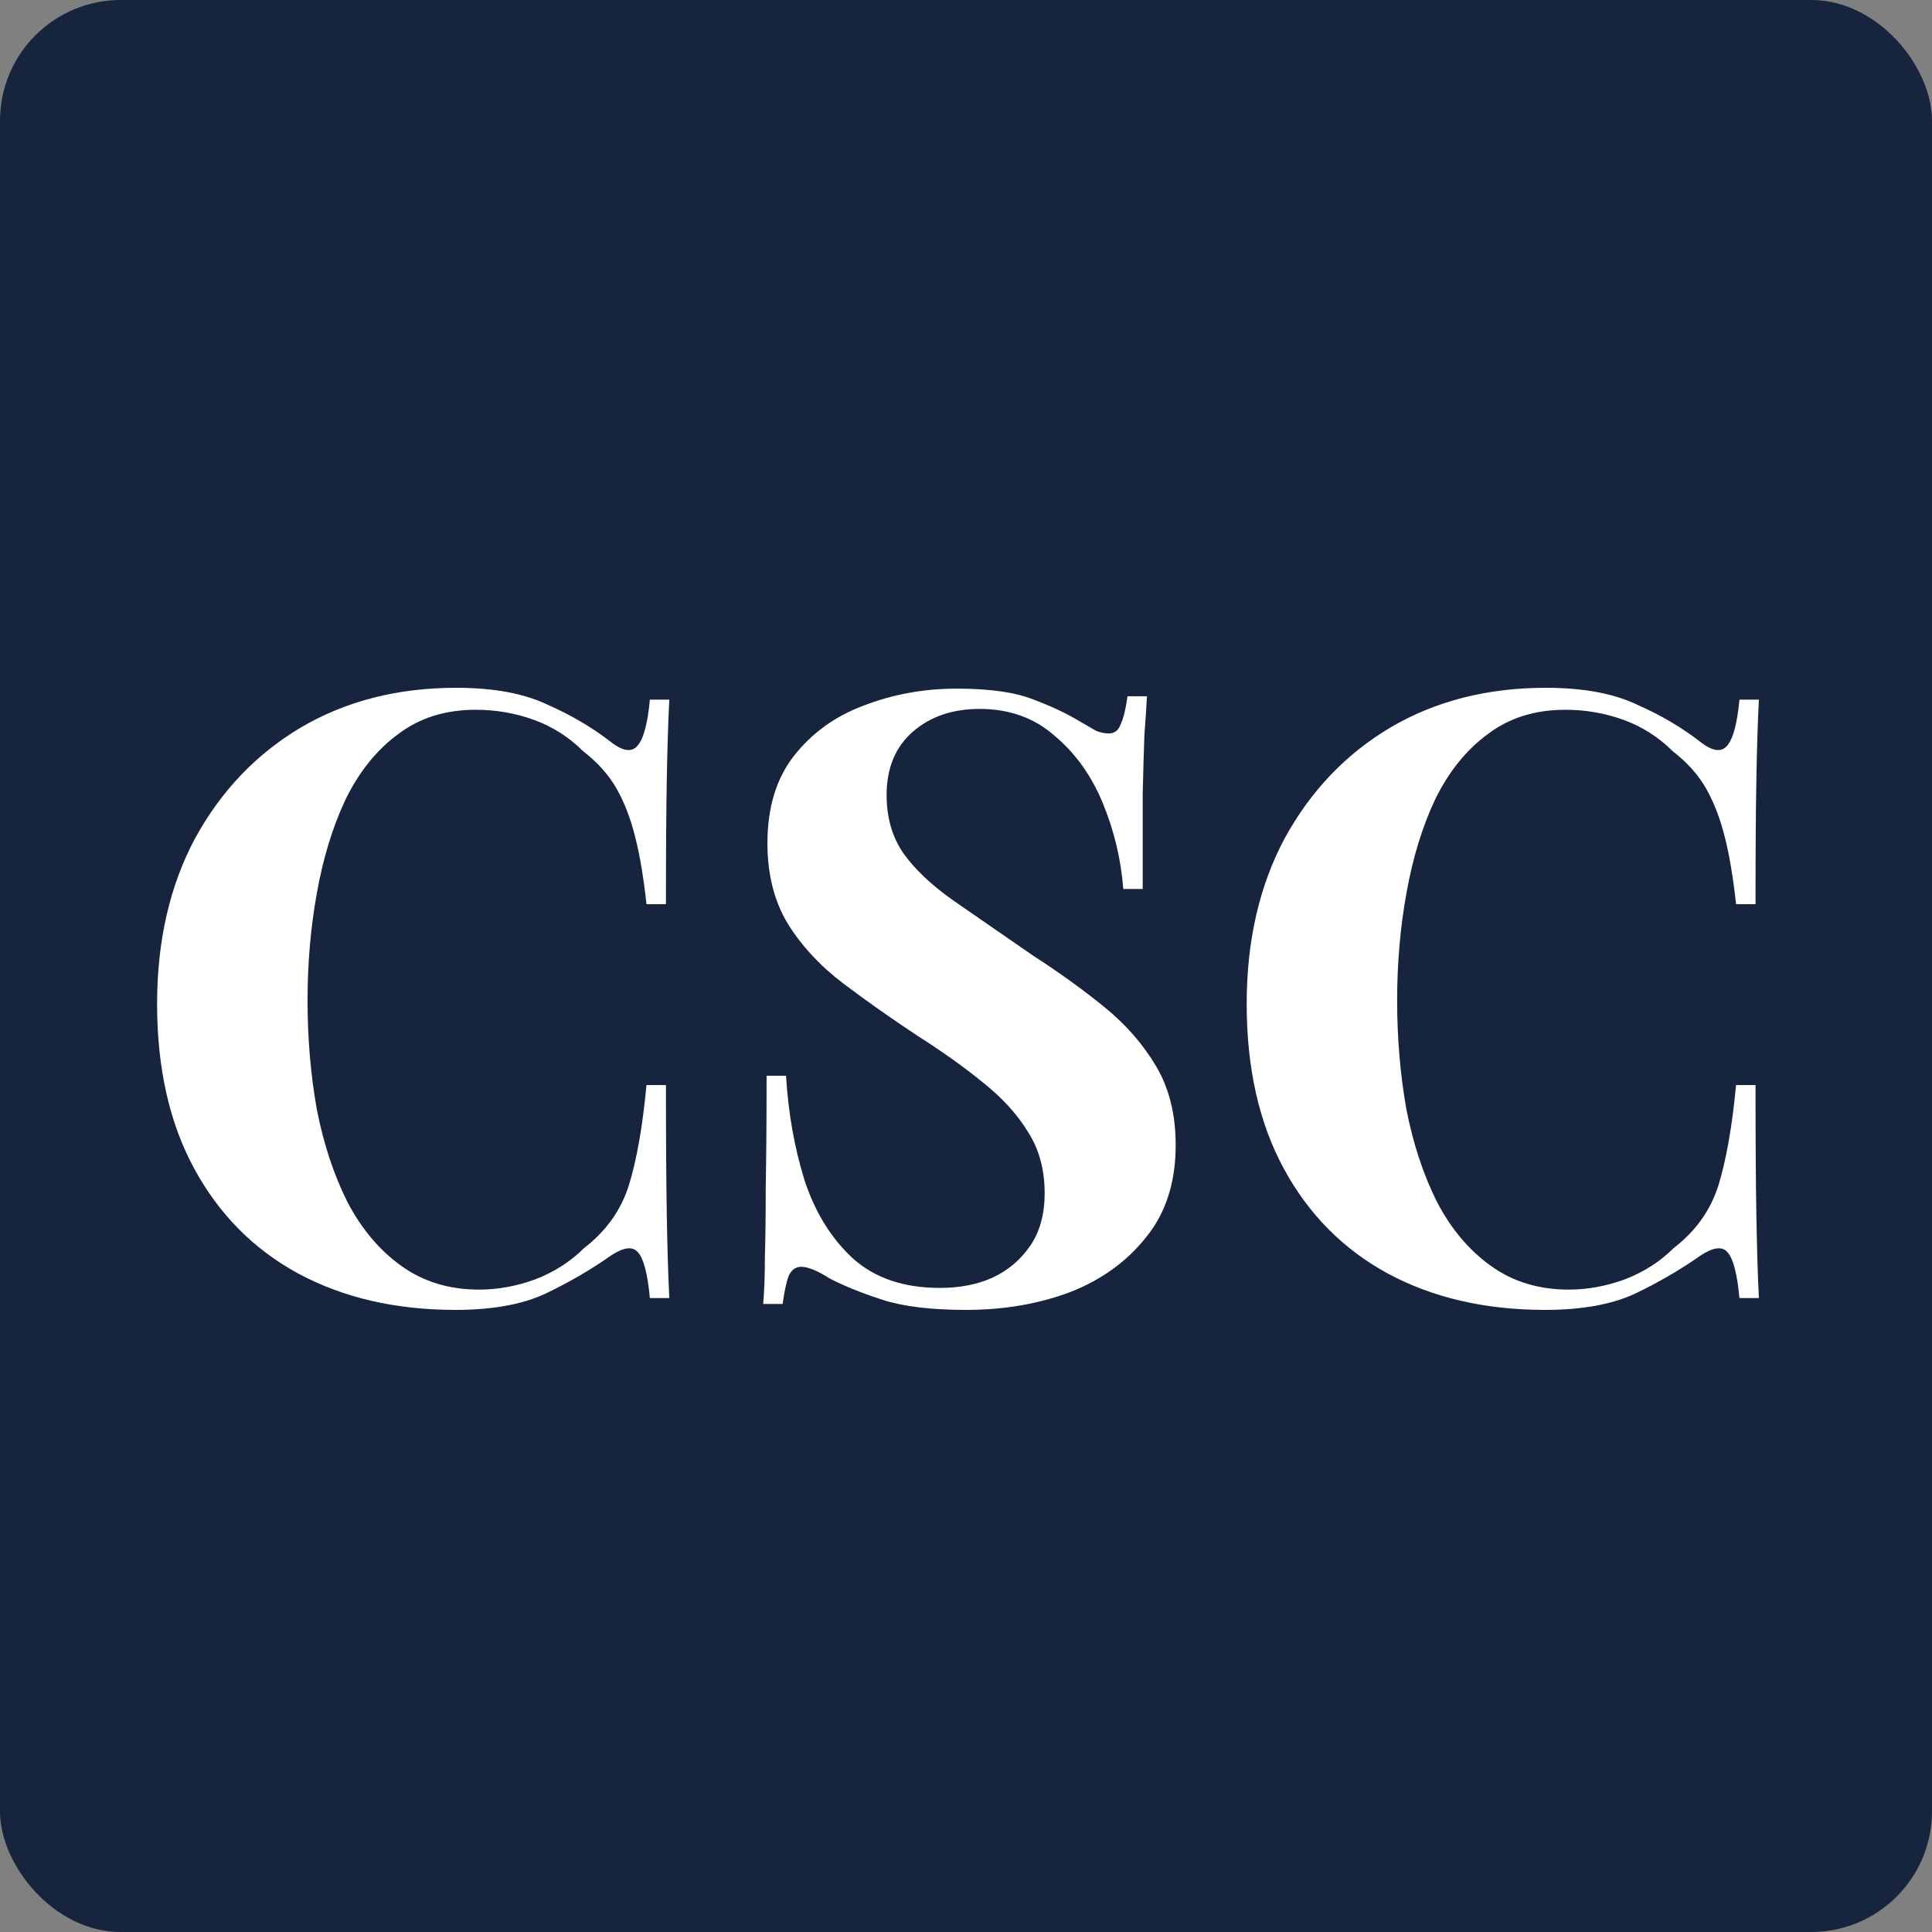
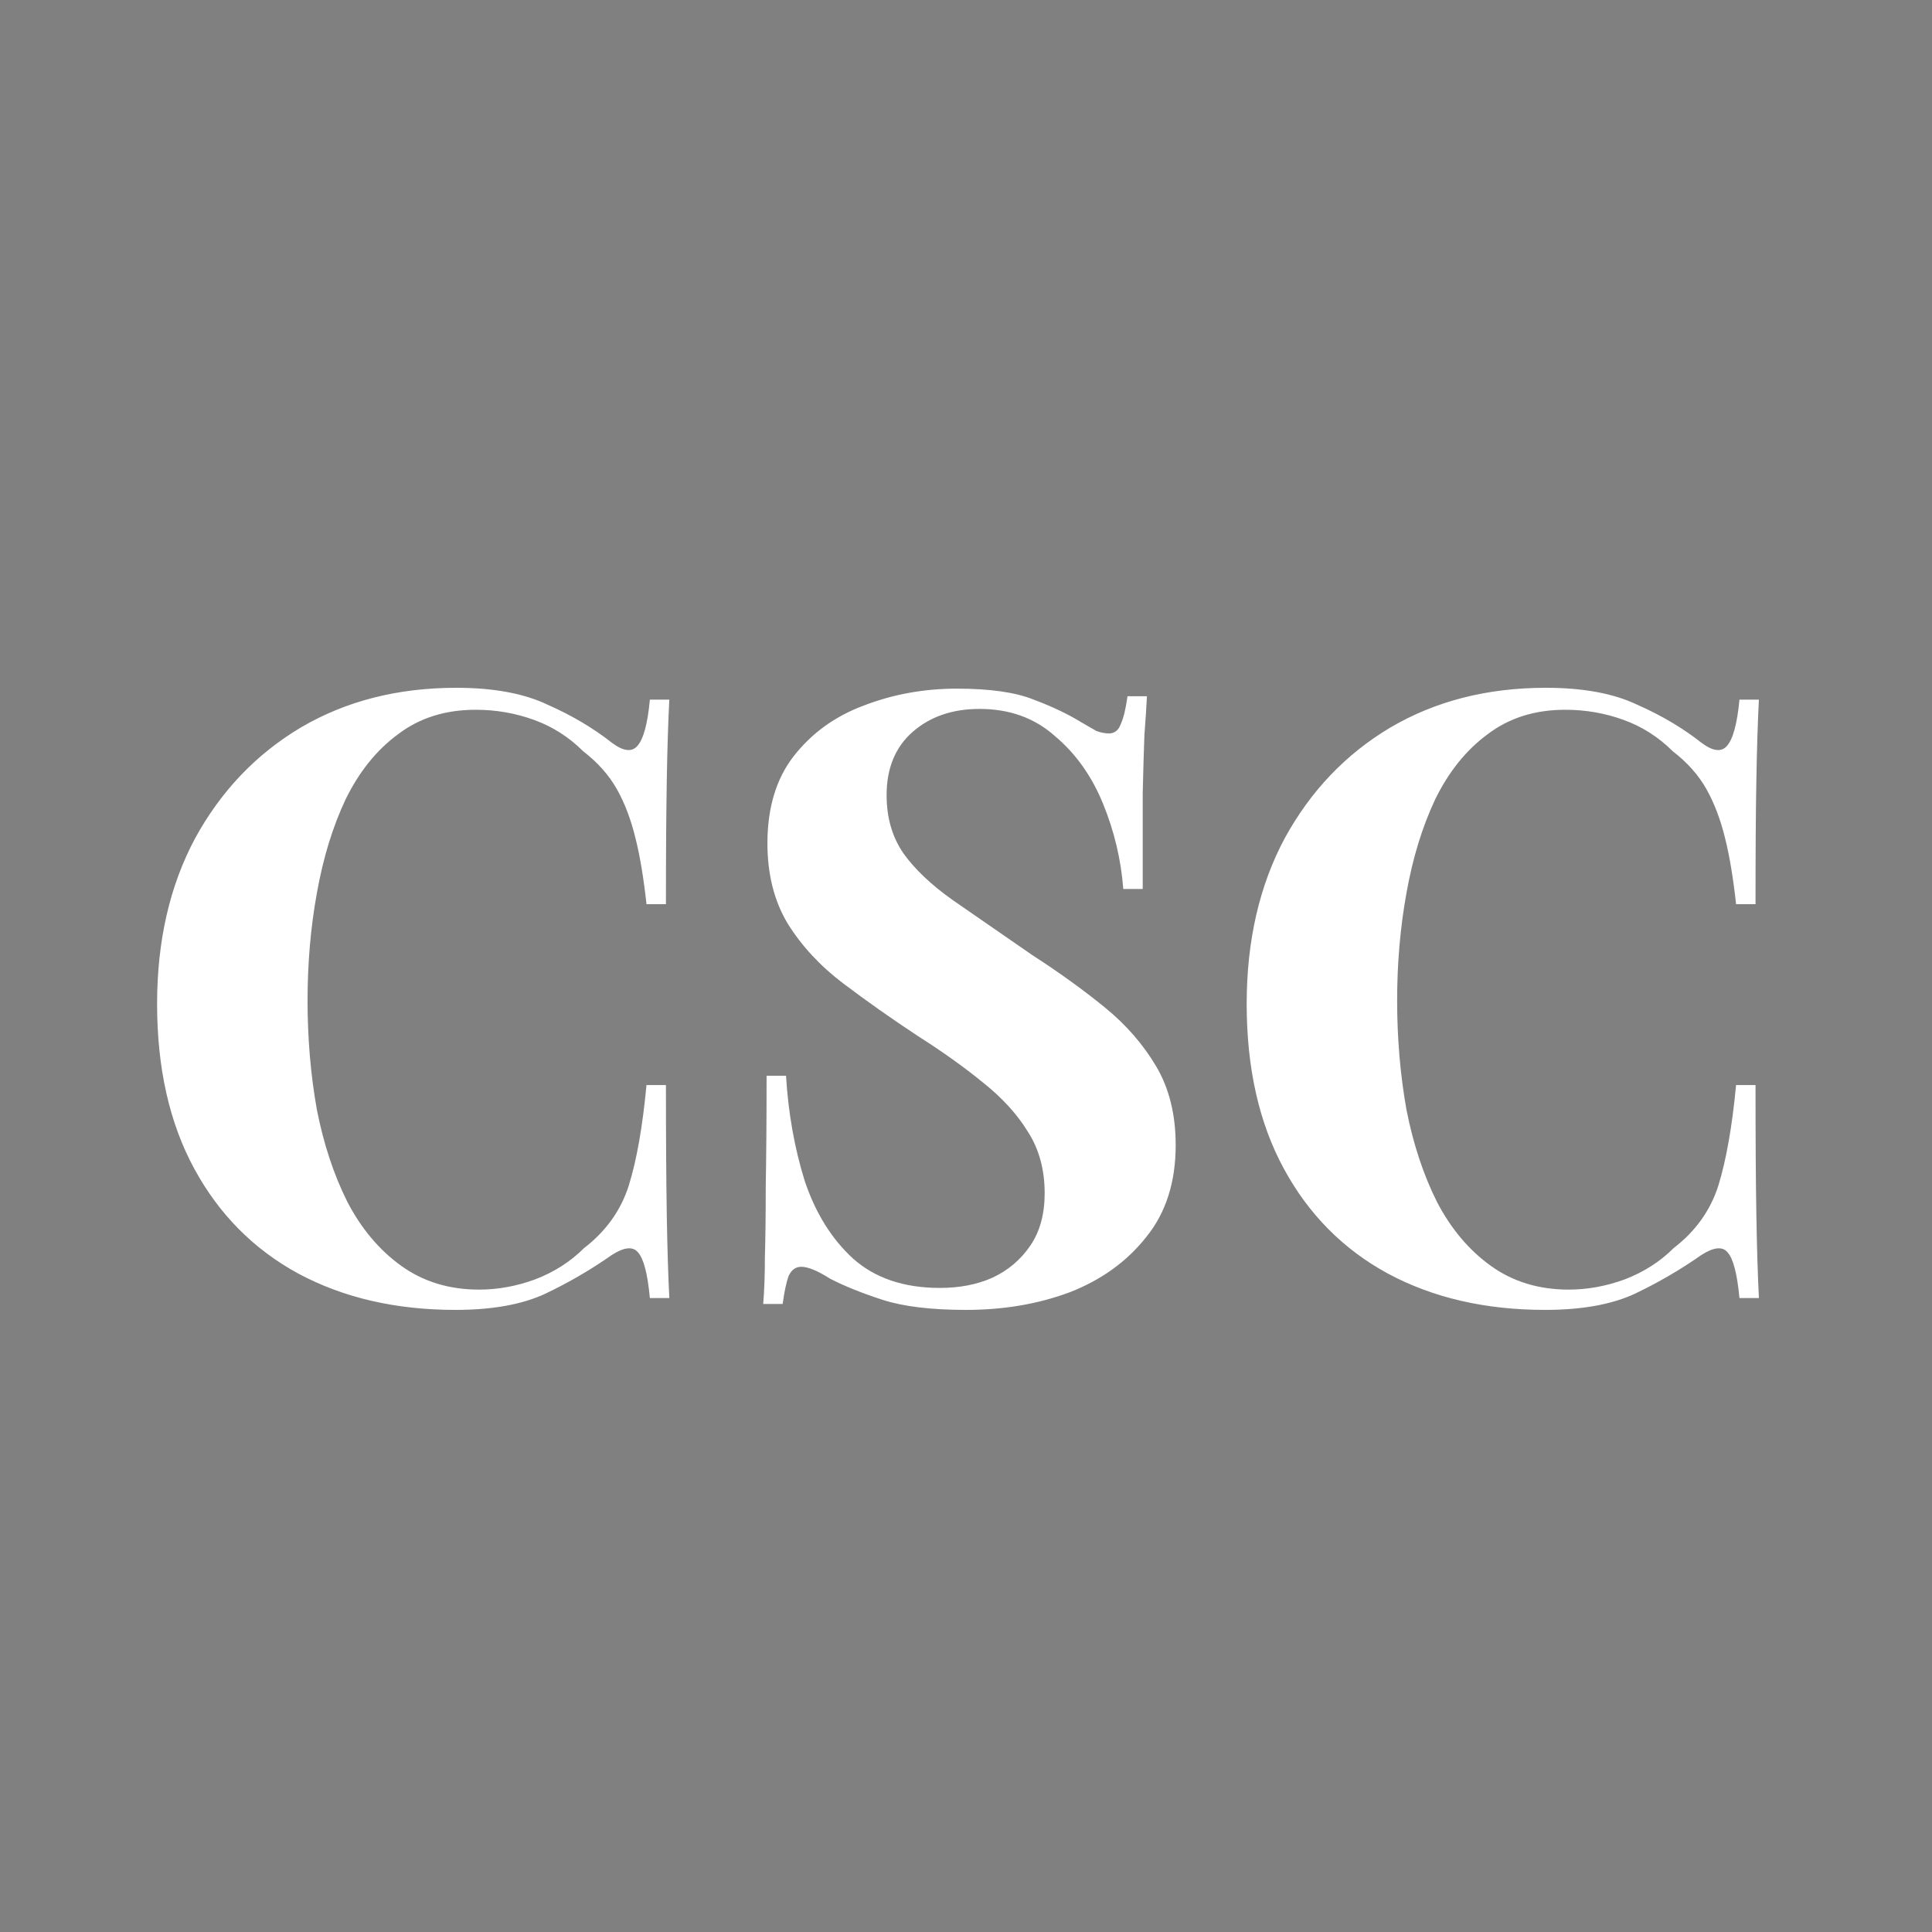
<svg xmlns="http://www.w3.org/2000/svg" width="32" height="32" viewBox="0 0 32 32" fill="none">
  <rect x="0" y="0" width="32" height="32" fill="#808080" stroke="none" />
-   <rect width="32" height="32" rx="2" fill="#16243E" />
  <path d="M7.558 11.392C8.174 11.392 8.678 11.485 9.07 11.672C9.471 11.849 9.826 12.059 10.134 12.302C10.321 12.442 10.461 12.461 10.554 12.358C10.657 12.246 10.727 11.989 10.764 11.588H11.086C11.067 11.952 11.053 12.395 11.044 12.918C11.035 13.431 11.03 14.117 11.03 14.976H10.708C10.661 14.547 10.601 14.183 10.526 13.884C10.451 13.576 10.349 13.305 10.218 13.072C10.087 12.839 9.901 12.629 9.658 12.442C9.425 12.209 9.154 12.036 8.846 11.924C8.538 11.812 8.216 11.756 7.88 11.756C7.376 11.756 6.947 11.891 6.592 12.162C6.237 12.423 5.948 12.783 5.724 13.24C5.509 13.697 5.351 14.215 5.248 14.794C5.145 15.363 5.094 15.956 5.094 16.572C5.094 17.197 5.145 17.799 5.248 18.378C5.36 18.947 5.528 19.456 5.752 19.904C5.985 20.352 6.284 20.707 6.648 20.968C7.012 21.229 7.441 21.36 7.936 21.36C8.244 21.36 8.552 21.304 8.86 21.192C9.177 21.071 9.448 20.898 9.672 20.674C10.036 20.394 10.283 20.049 10.414 19.638C10.545 19.218 10.643 18.663 10.708 17.972H11.03C11.03 18.859 11.035 19.577 11.044 20.128C11.053 20.669 11.067 21.127 11.086 21.5H10.764C10.727 21.099 10.661 20.847 10.568 20.744C10.484 20.641 10.339 20.655 10.134 20.786C9.789 21.029 9.42 21.243 9.028 21.43C8.645 21.607 8.151 21.696 7.544 21.696C6.555 21.696 5.687 21.495 4.94 21.094C4.203 20.693 3.629 20.114 3.218 19.358C2.807 18.602 2.602 17.692 2.602 16.628C2.602 15.583 2.812 14.668 3.232 13.884C3.661 13.1 4.245 12.489 4.982 12.05C5.729 11.611 6.587 11.392 7.558 11.392ZM15.847 11.406C16.398 11.406 16.822 11.467 17.121 11.588C17.42 11.7 17.676 11.821 17.891 11.952C18.003 12.017 18.092 12.069 18.157 12.106C18.232 12.134 18.302 12.148 18.367 12.148C18.46 12.148 18.526 12.097 18.563 11.994C18.61 11.891 18.647 11.737 18.675 11.532H18.997C18.988 11.709 18.974 11.924 18.955 12.176C18.946 12.419 18.936 12.741 18.927 13.142C18.927 13.543 18.927 14.071 18.927 14.724H18.605C18.568 14.239 18.456 13.767 18.269 13.31C18.082 12.853 17.816 12.479 17.471 12.19C17.135 11.891 16.72 11.742 16.225 11.742C15.777 11.742 15.408 11.868 15.119 12.12C14.83 12.372 14.685 12.722 14.685 13.17C14.685 13.543 14.778 13.865 14.965 14.136C15.152 14.397 15.422 14.654 15.777 14.906C16.141 15.158 16.58 15.461 17.093 15.816C17.541 16.105 17.942 16.395 18.297 16.684C18.652 16.973 18.936 17.3 19.151 17.664C19.366 18.028 19.473 18.462 19.473 18.966C19.473 19.582 19.31 20.091 18.983 20.492C18.666 20.893 18.246 21.197 17.723 21.402C17.2 21.598 16.626 21.696 16.001 21.696C15.422 21.696 14.96 21.64 14.615 21.528C14.27 21.416 13.98 21.299 13.747 21.178C13.542 21.047 13.383 20.982 13.271 20.982C13.178 20.982 13.108 21.033 13.061 21.136C13.024 21.239 12.991 21.393 12.963 21.598H12.641C12.66 21.374 12.669 21.113 12.669 20.814C12.678 20.515 12.683 20.128 12.683 19.652C12.692 19.167 12.697 18.555 12.697 17.818H13.019C13.056 18.434 13.159 19.013 13.327 19.554C13.504 20.086 13.77 20.515 14.125 20.842C14.489 21.169 14.97 21.332 15.567 21.332C15.894 21.332 16.183 21.276 16.435 21.164C16.696 21.043 16.906 20.865 17.065 20.632C17.224 20.399 17.303 20.109 17.303 19.764C17.303 19.372 17.21 19.031 17.023 18.742C16.846 18.453 16.598 18.182 16.281 17.93C15.973 17.678 15.614 17.421 15.203 17.16C14.764 16.871 14.354 16.581 13.971 16.292C13.588 16.003 13.28 15.671 13.047 15.298C12.823 14.925 12.711 14.481 12.711 13.968C12.711 13.38 12.856 12.899 13.145 12.526C13.444 12.143 13.831 11.863 14.307 11.686C14.792 11.499 15.306 11.406 15.847 11.406ZM25.605 11.392C26.221 11.392 26.725 11.485 27.117 11.672C27.518 11.849 27.873 12.059 28.181 12.302C28.367 12.442 28.508 12.461 28.601 12.358C28.703 12.246 28.773 11.989 28.811 11.588H29.133C29.114 11.952 29.1 12.395 29.091 12.918C29.081 13.431 29.077 14.117 29.077 14.976H28.755C28.708 14.547 28.648 14.183 28.573 13.884C28.498 13.576 28.395 13.305 28.265 13.072C28.134 12.839 27.948 12.629 27.705 12.442C27.471 12.209 27.201 12.036 26.893 11.924C26.585 11.812 26.263 11.756 25.927 11.756C25.423 11.756 24.994 11.891 24.639 12.162C24.284 12.423 23.995 12.783 23.771 13.24C23.556 13.697 23.398 14.215 23.295 14.794C23.192 15.363 23.141 15.956 23.141 16.572C23.141 17.197 23.192 17.799 23.295 18.378C23.407 18.947 23.575 19.456 23.799 19.904C24.032 20.352 24.331 20.707 24.695 20.968C25.059 21.229 25.488 21.36 25.983 21.36C26.291 21.36 26.599 21.304 26.907 21.192C27.224 21.071 27.495 20.898 27.719 20.674C28.083 20.394 28.33 20.049 28.461 19.638C28.591 19.218 28.689 18.663 28.755 17.972H29.077C29.077 18.859 29.081 19.577 29.091 20.128C29.1 20.669 29.114 21.127 29.133 21.5H28.811C28.773 21.099 28.708 20.847 28.615 20.744C28.531 20.641 28.386 20.655 28.181 20.786C27.835 21.029 27.467 21.243 27.075 21.43C26.692 21.607 26.198 21.696 25.591 21.696C24.602 21.696 23.733 21.495 22.987 21.094C22.25 20.693 21.675 20.114 21.265 19.358C20.854 18.602 20.649 17.692 20.649 16.628C20.649 15.583 20.859 14.668 21.279 13.884C21.708 13.1 22.291 12.489 23.029 12.05C23.776 11.611 24.634 11.392 25.605 11.392Z" fill="white" />
</svg>